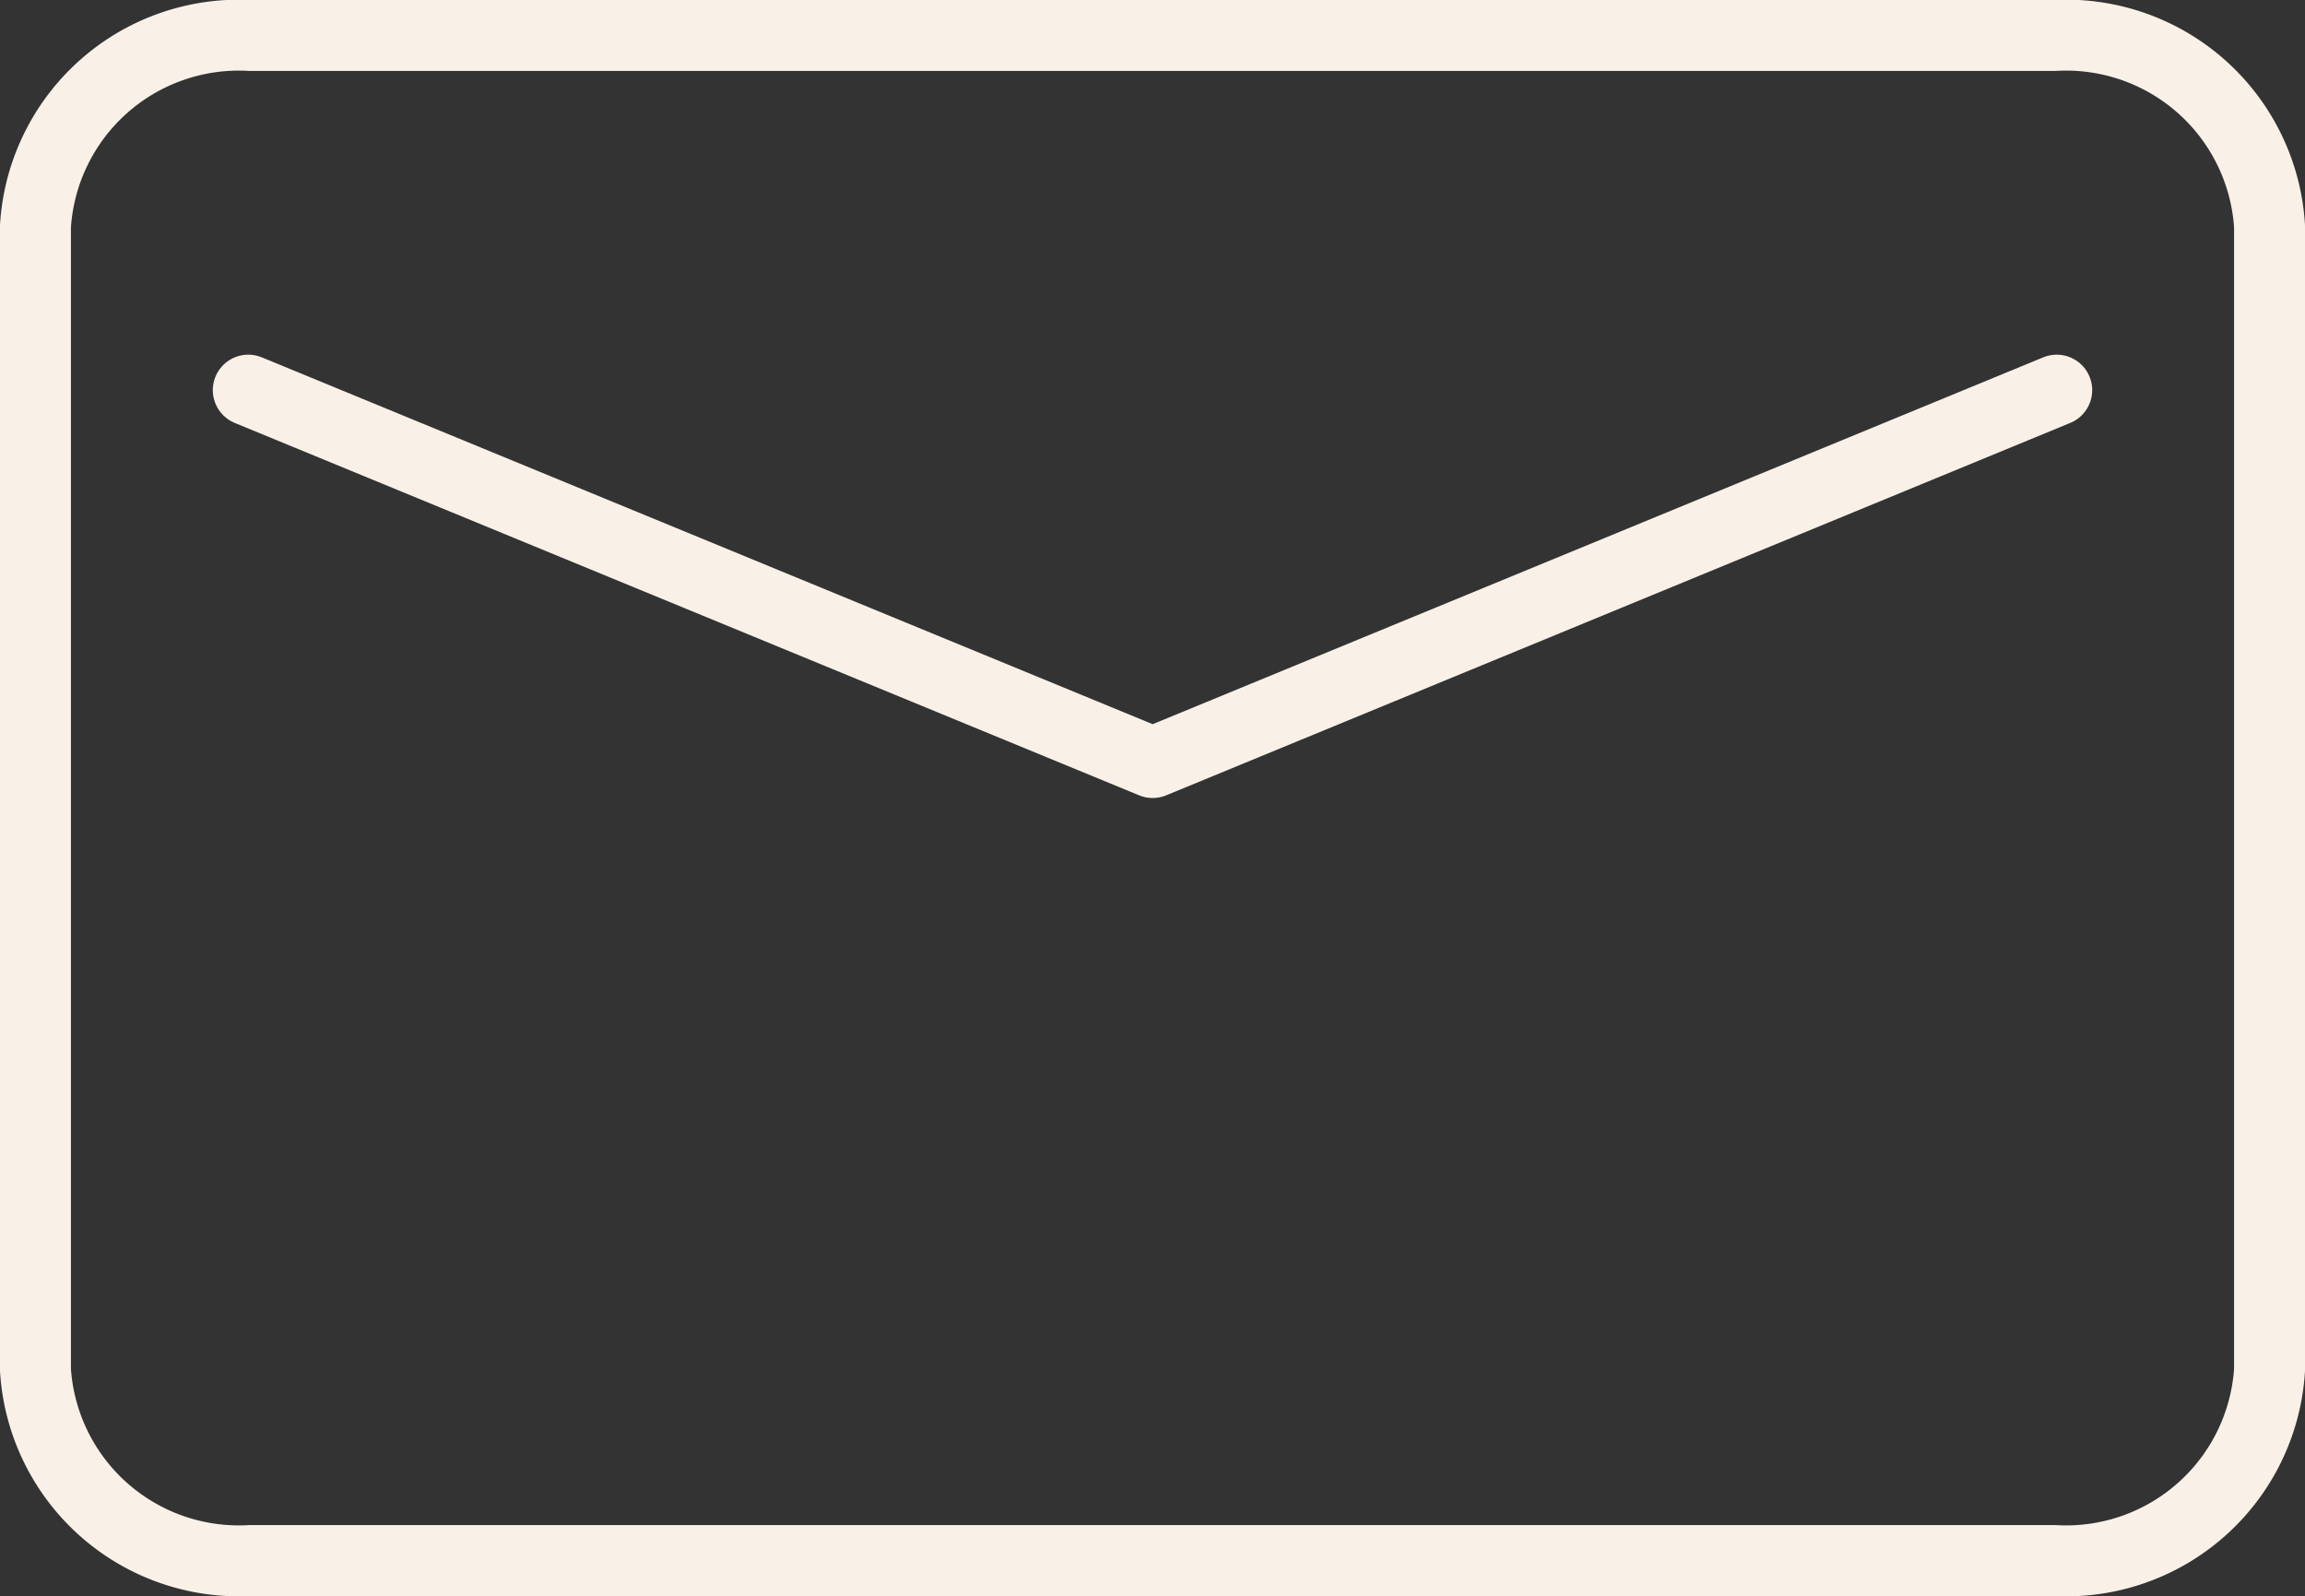
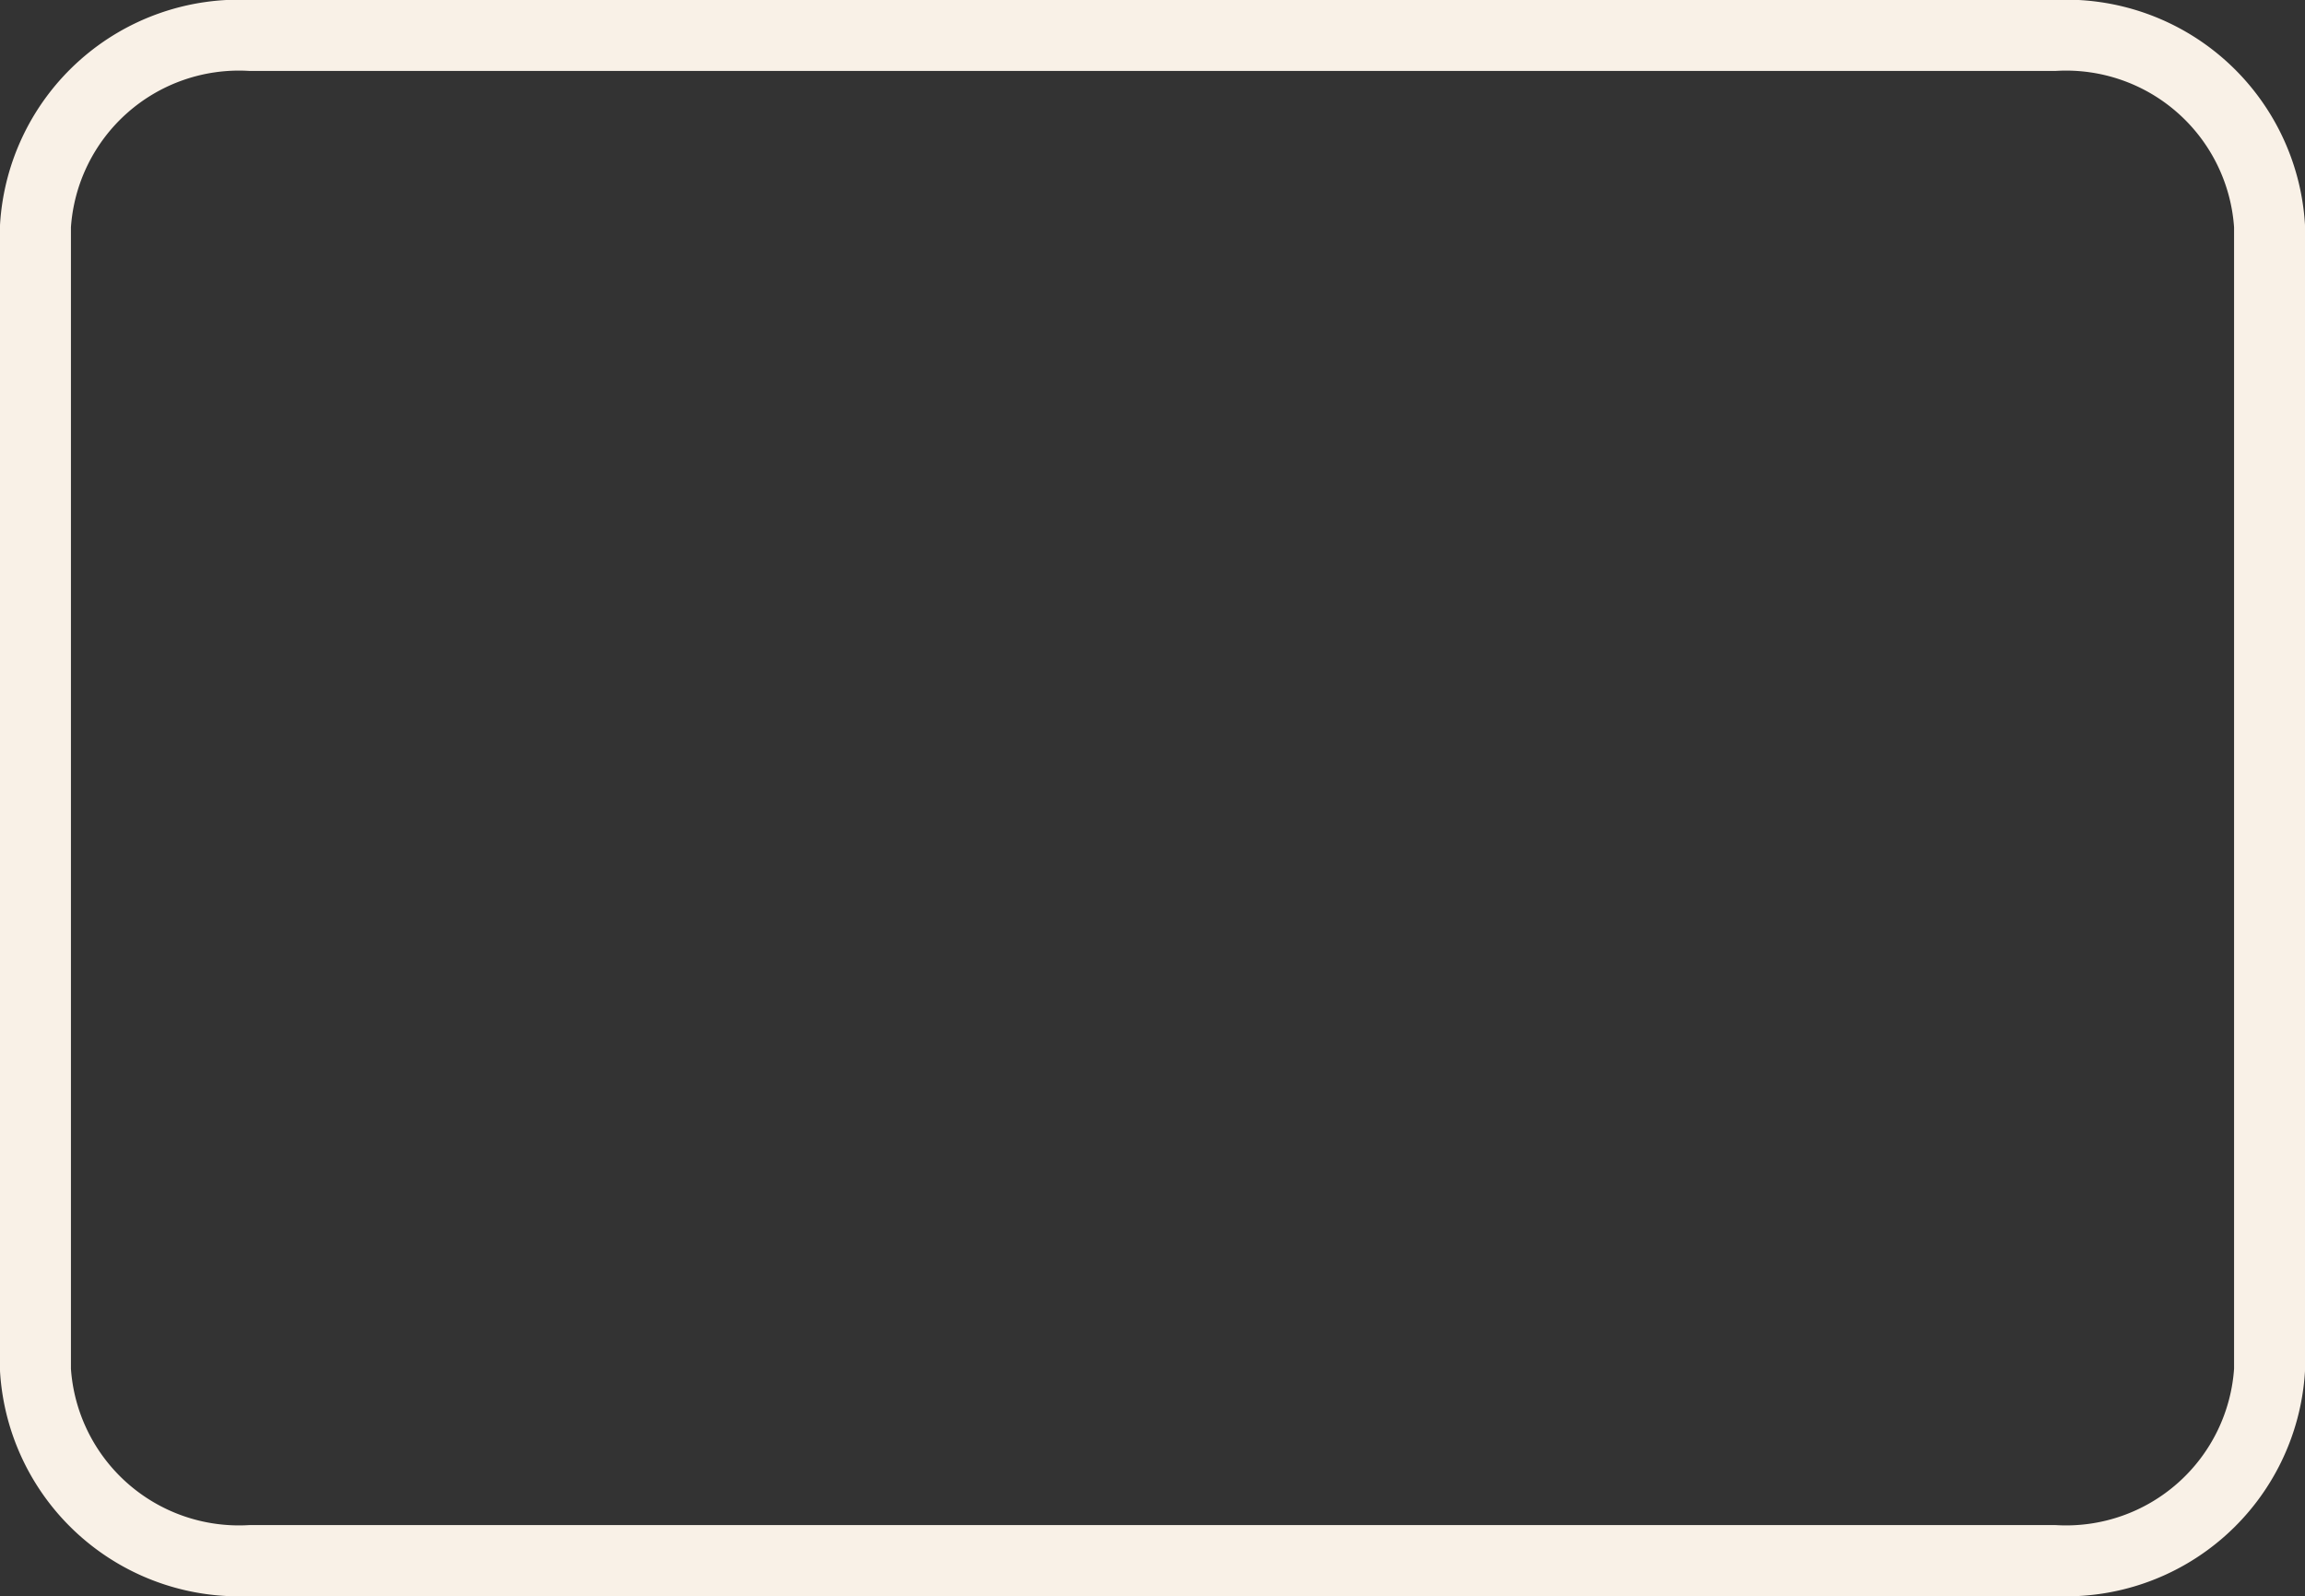
<svg xmlns="http://www.w3.org/2000/svg" width="48.743" height="33.75" viewBox="0 0 48.743 33.75">
  <rect x="0" y="0" width="48.743" height="33.75" fill="#333333" stroke="none" />
  <g id="request" transform="translate(-2.625 -6)">
    <path id="Pfad_6604" data-name="Pfad 6604" d="M7.918,6.75H46.075a4.31,4.31,0,0,1,4.543,4.031V34.969A4.31,4.31,0,0,1,46.075,39H7.918a4.31,4.31,0,0,1-4.543-4.031V10.781A4.31,4.31,0,0,1,7.918,6.75Z" fill="none" stroke="#f9f1e7" stroke-linecap="round" stroke-linejoin="round" stroke-width="1.5" />
-     <path id="Pfad_6605" data-name="Pfad 6605" d="M7.875,11.25,27,19.125,46.118,11.25" transform="translate(0 3)" fill="none" stroke="#f9f1e7" stroke-linecap="round" stroke-linejoin="round" stroke-width="1.5" />
  </g>
</svg>